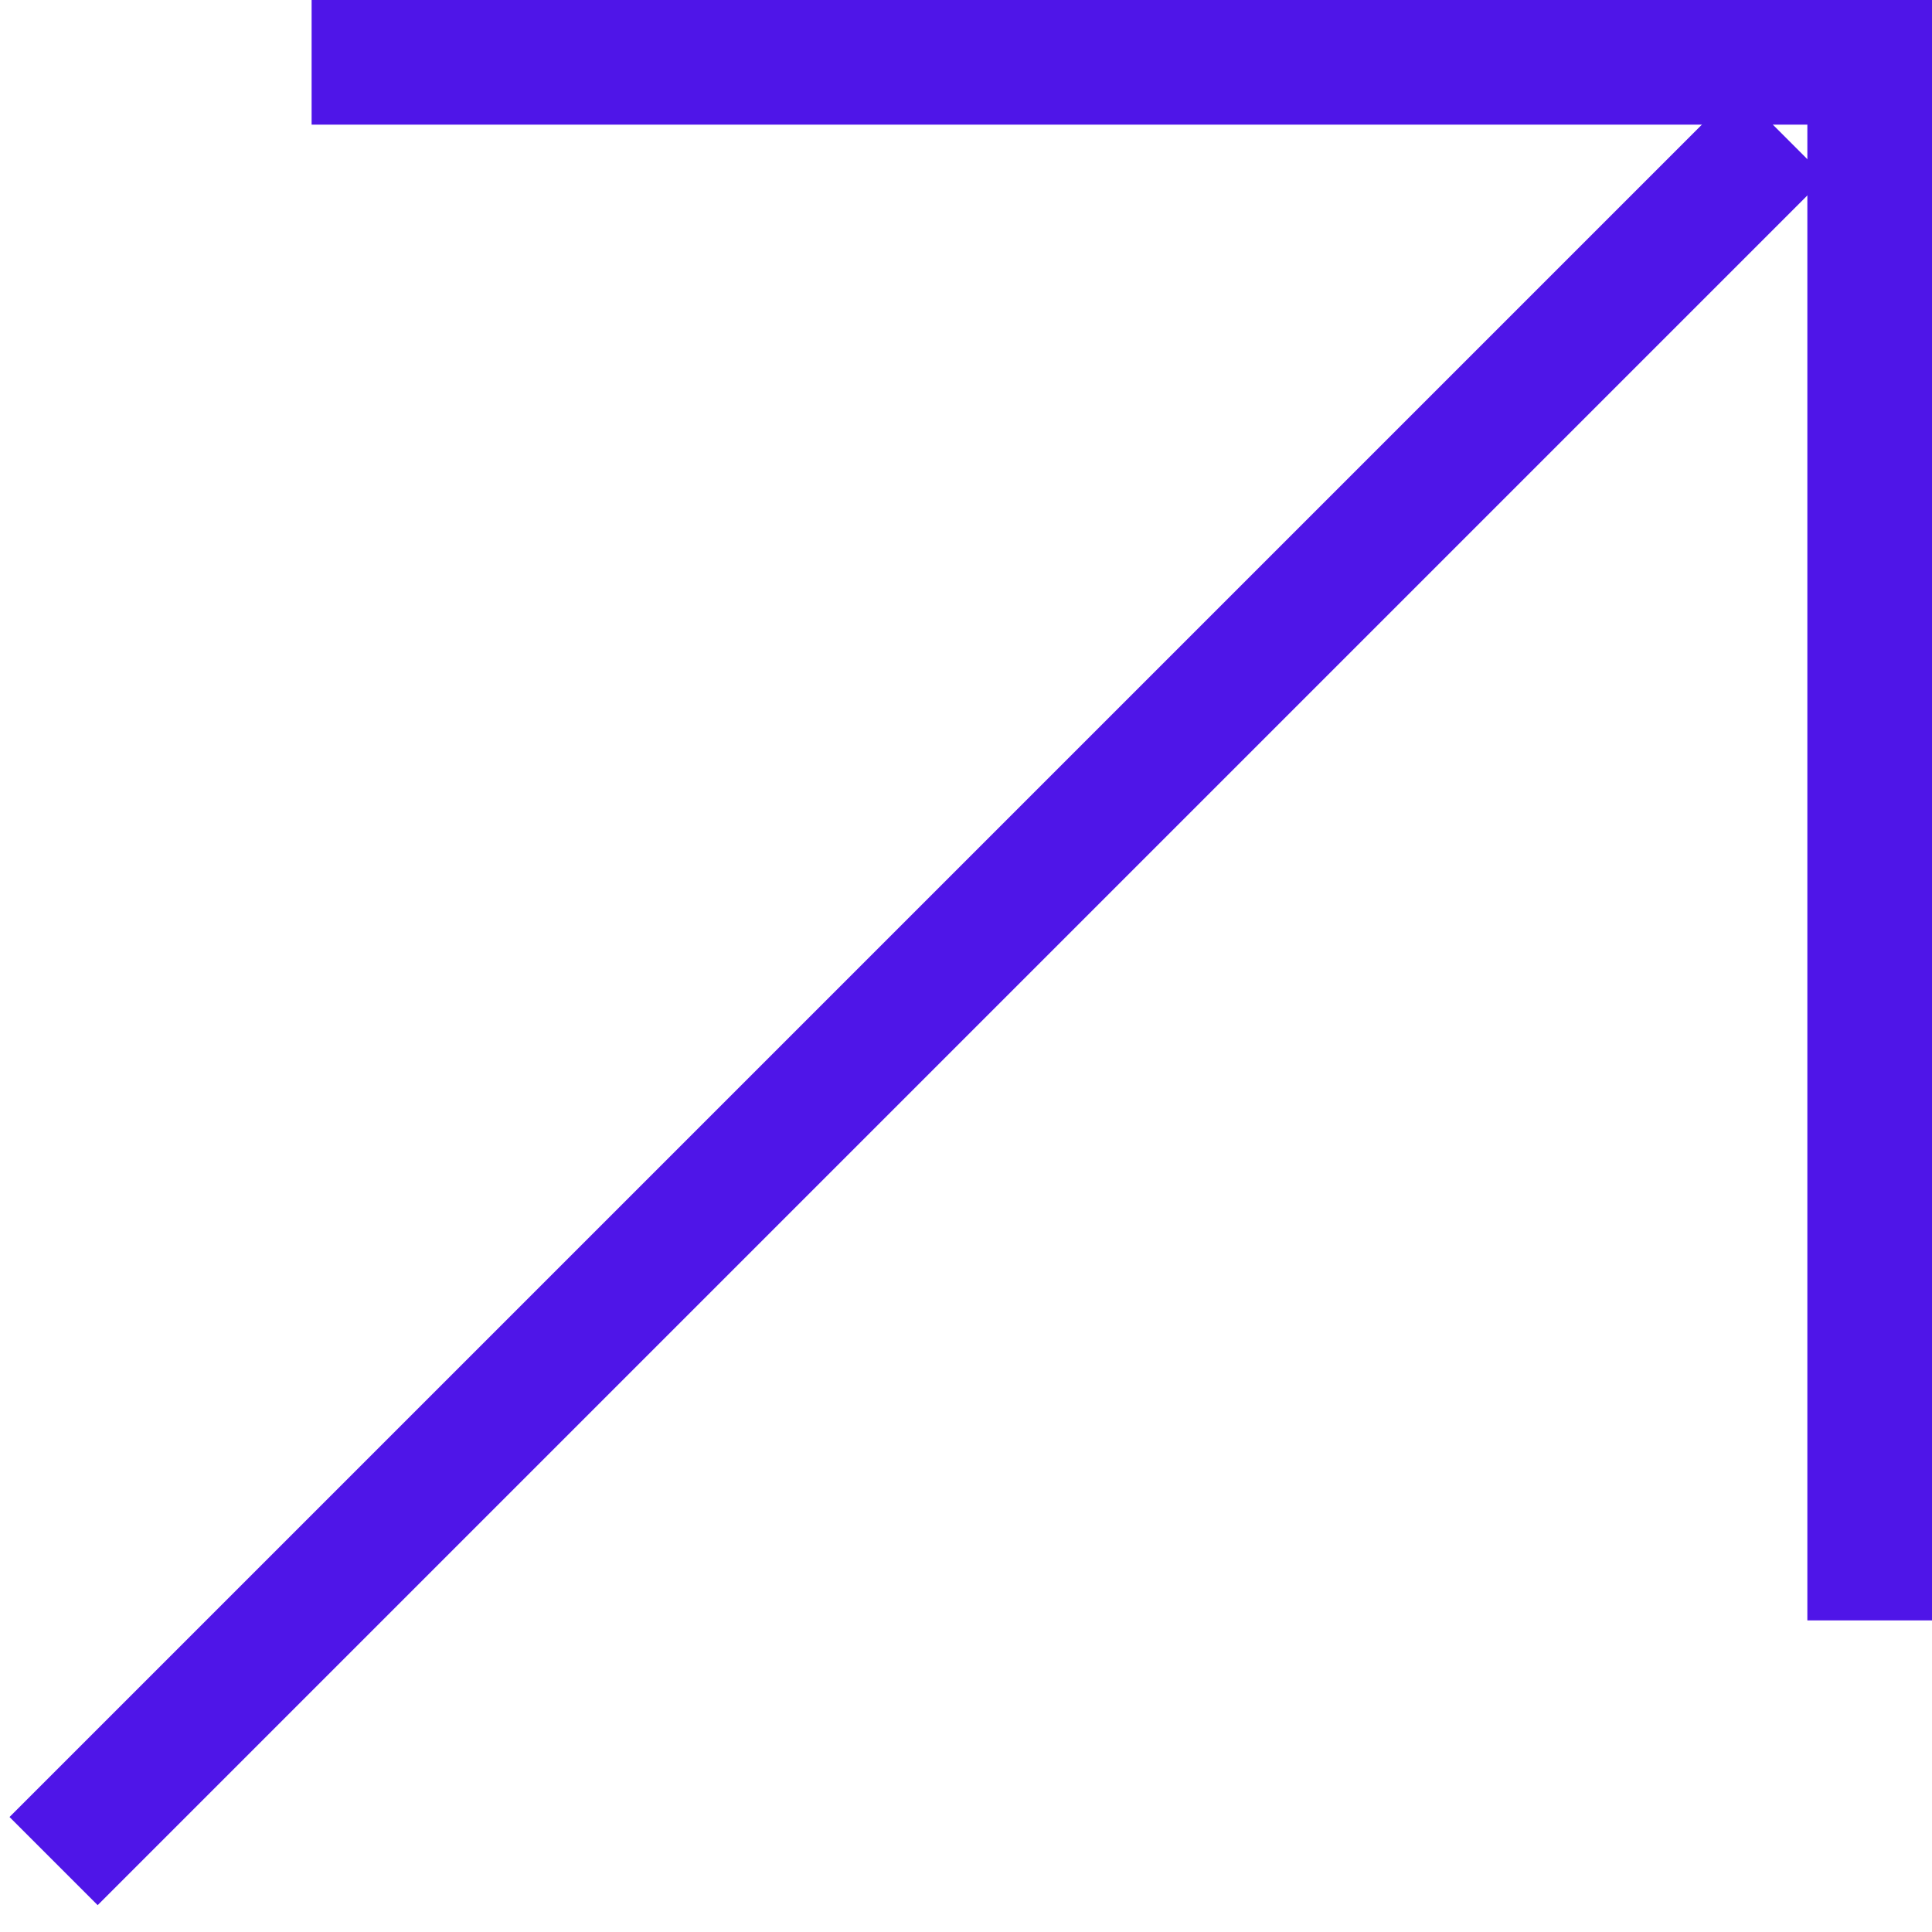
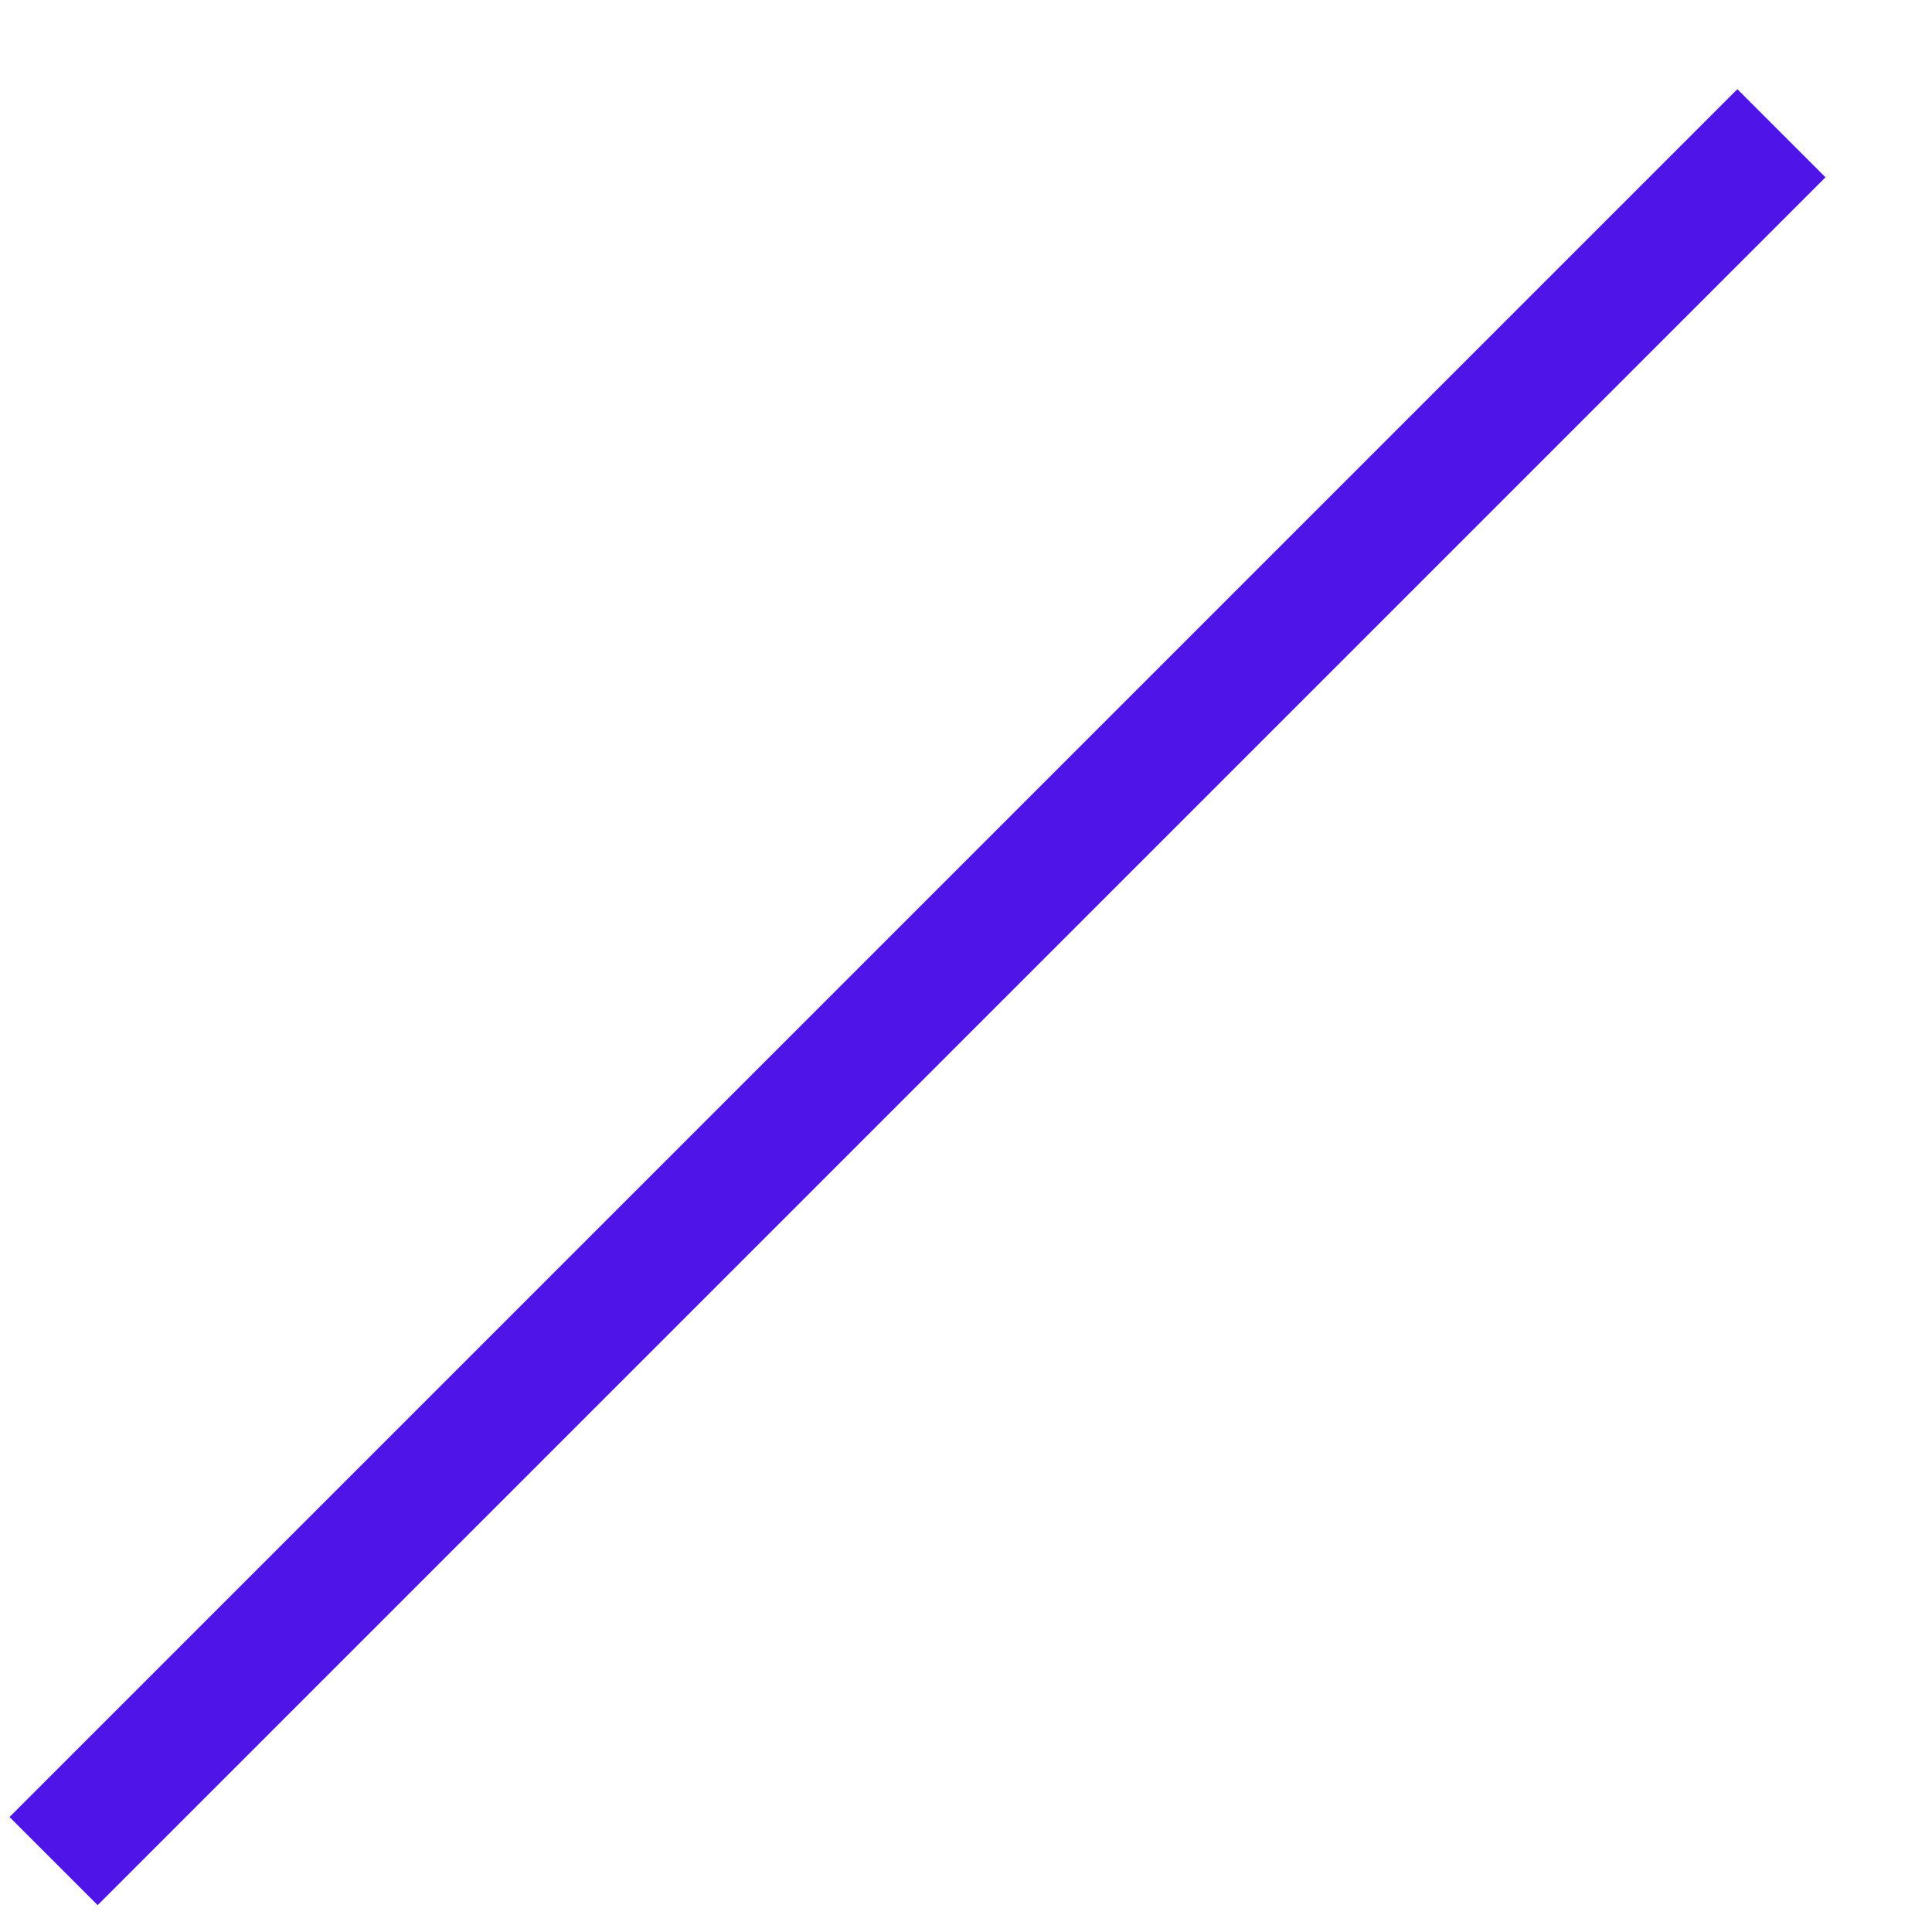
<svg xmlns="http://www.w3.org/2000/svg" width="31" height="31" viewBox="0 0 31 31" fill="none">
-   <path d="M5 1H30V26" stroke="#4F15E8" stroke-width="2" />
  <path d="M28.584 2.138L0.86 29.862" stroke="#4F15E8" stroke-width="2" />
</svg>